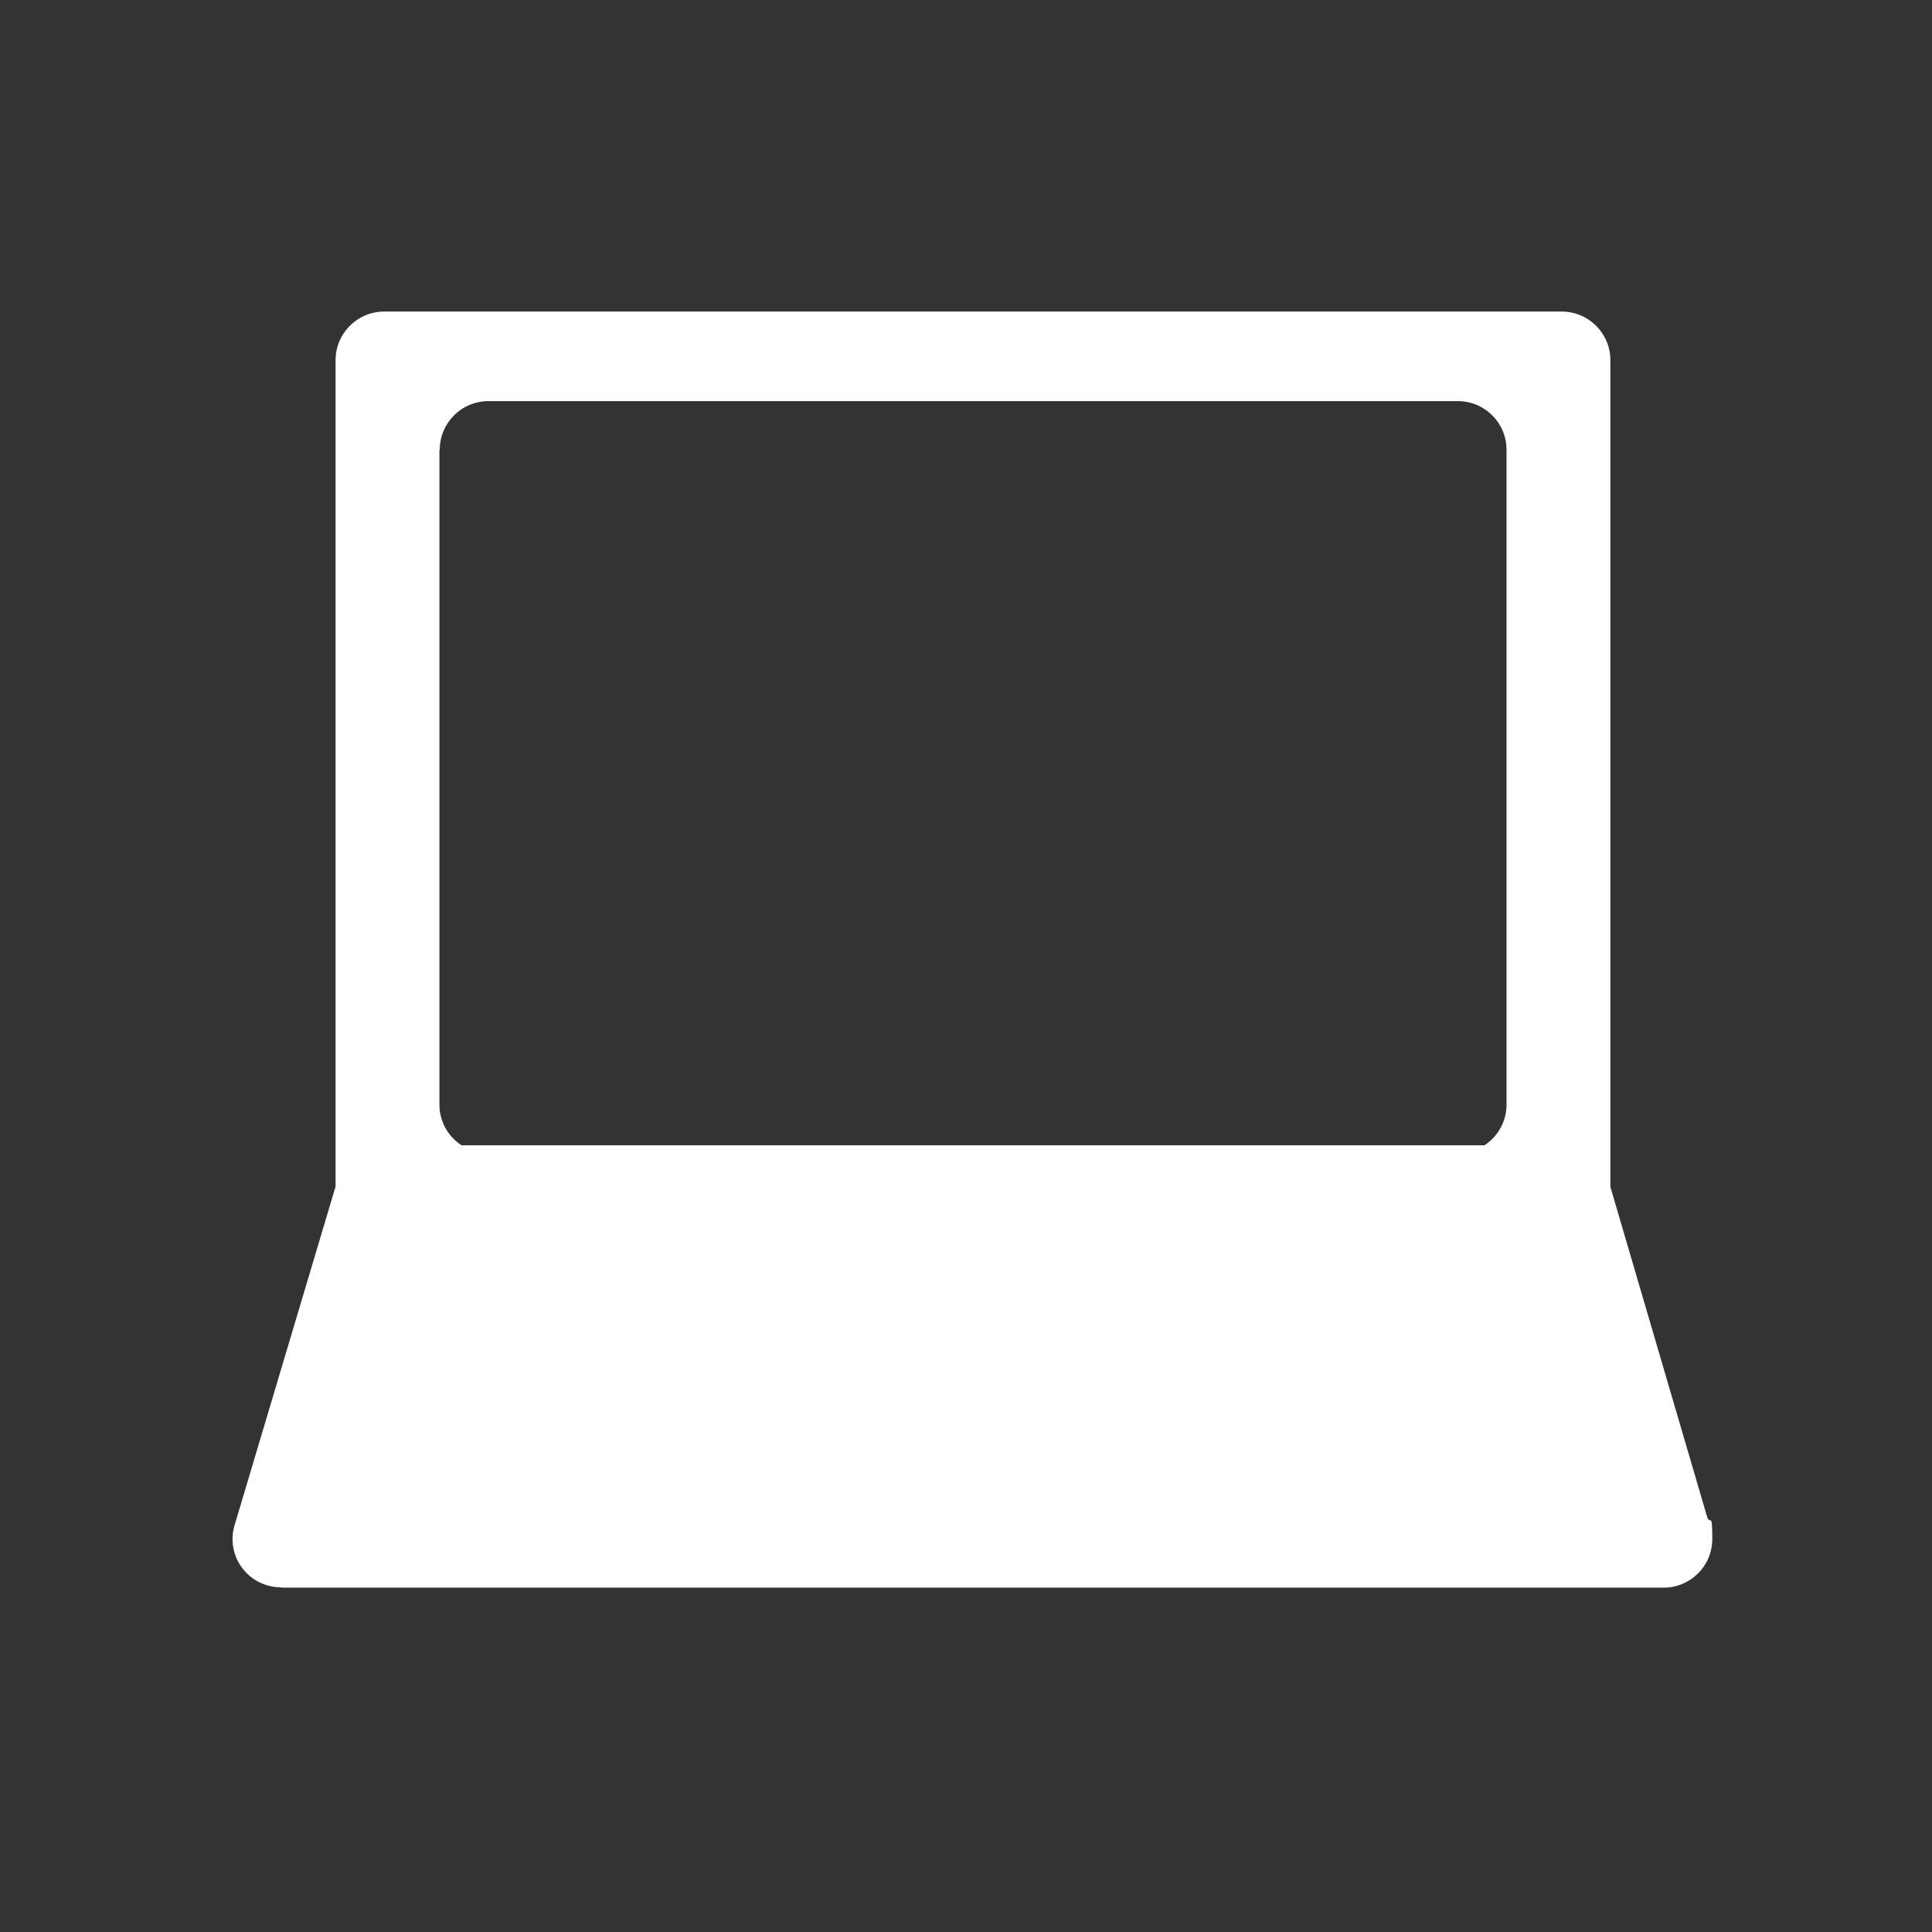
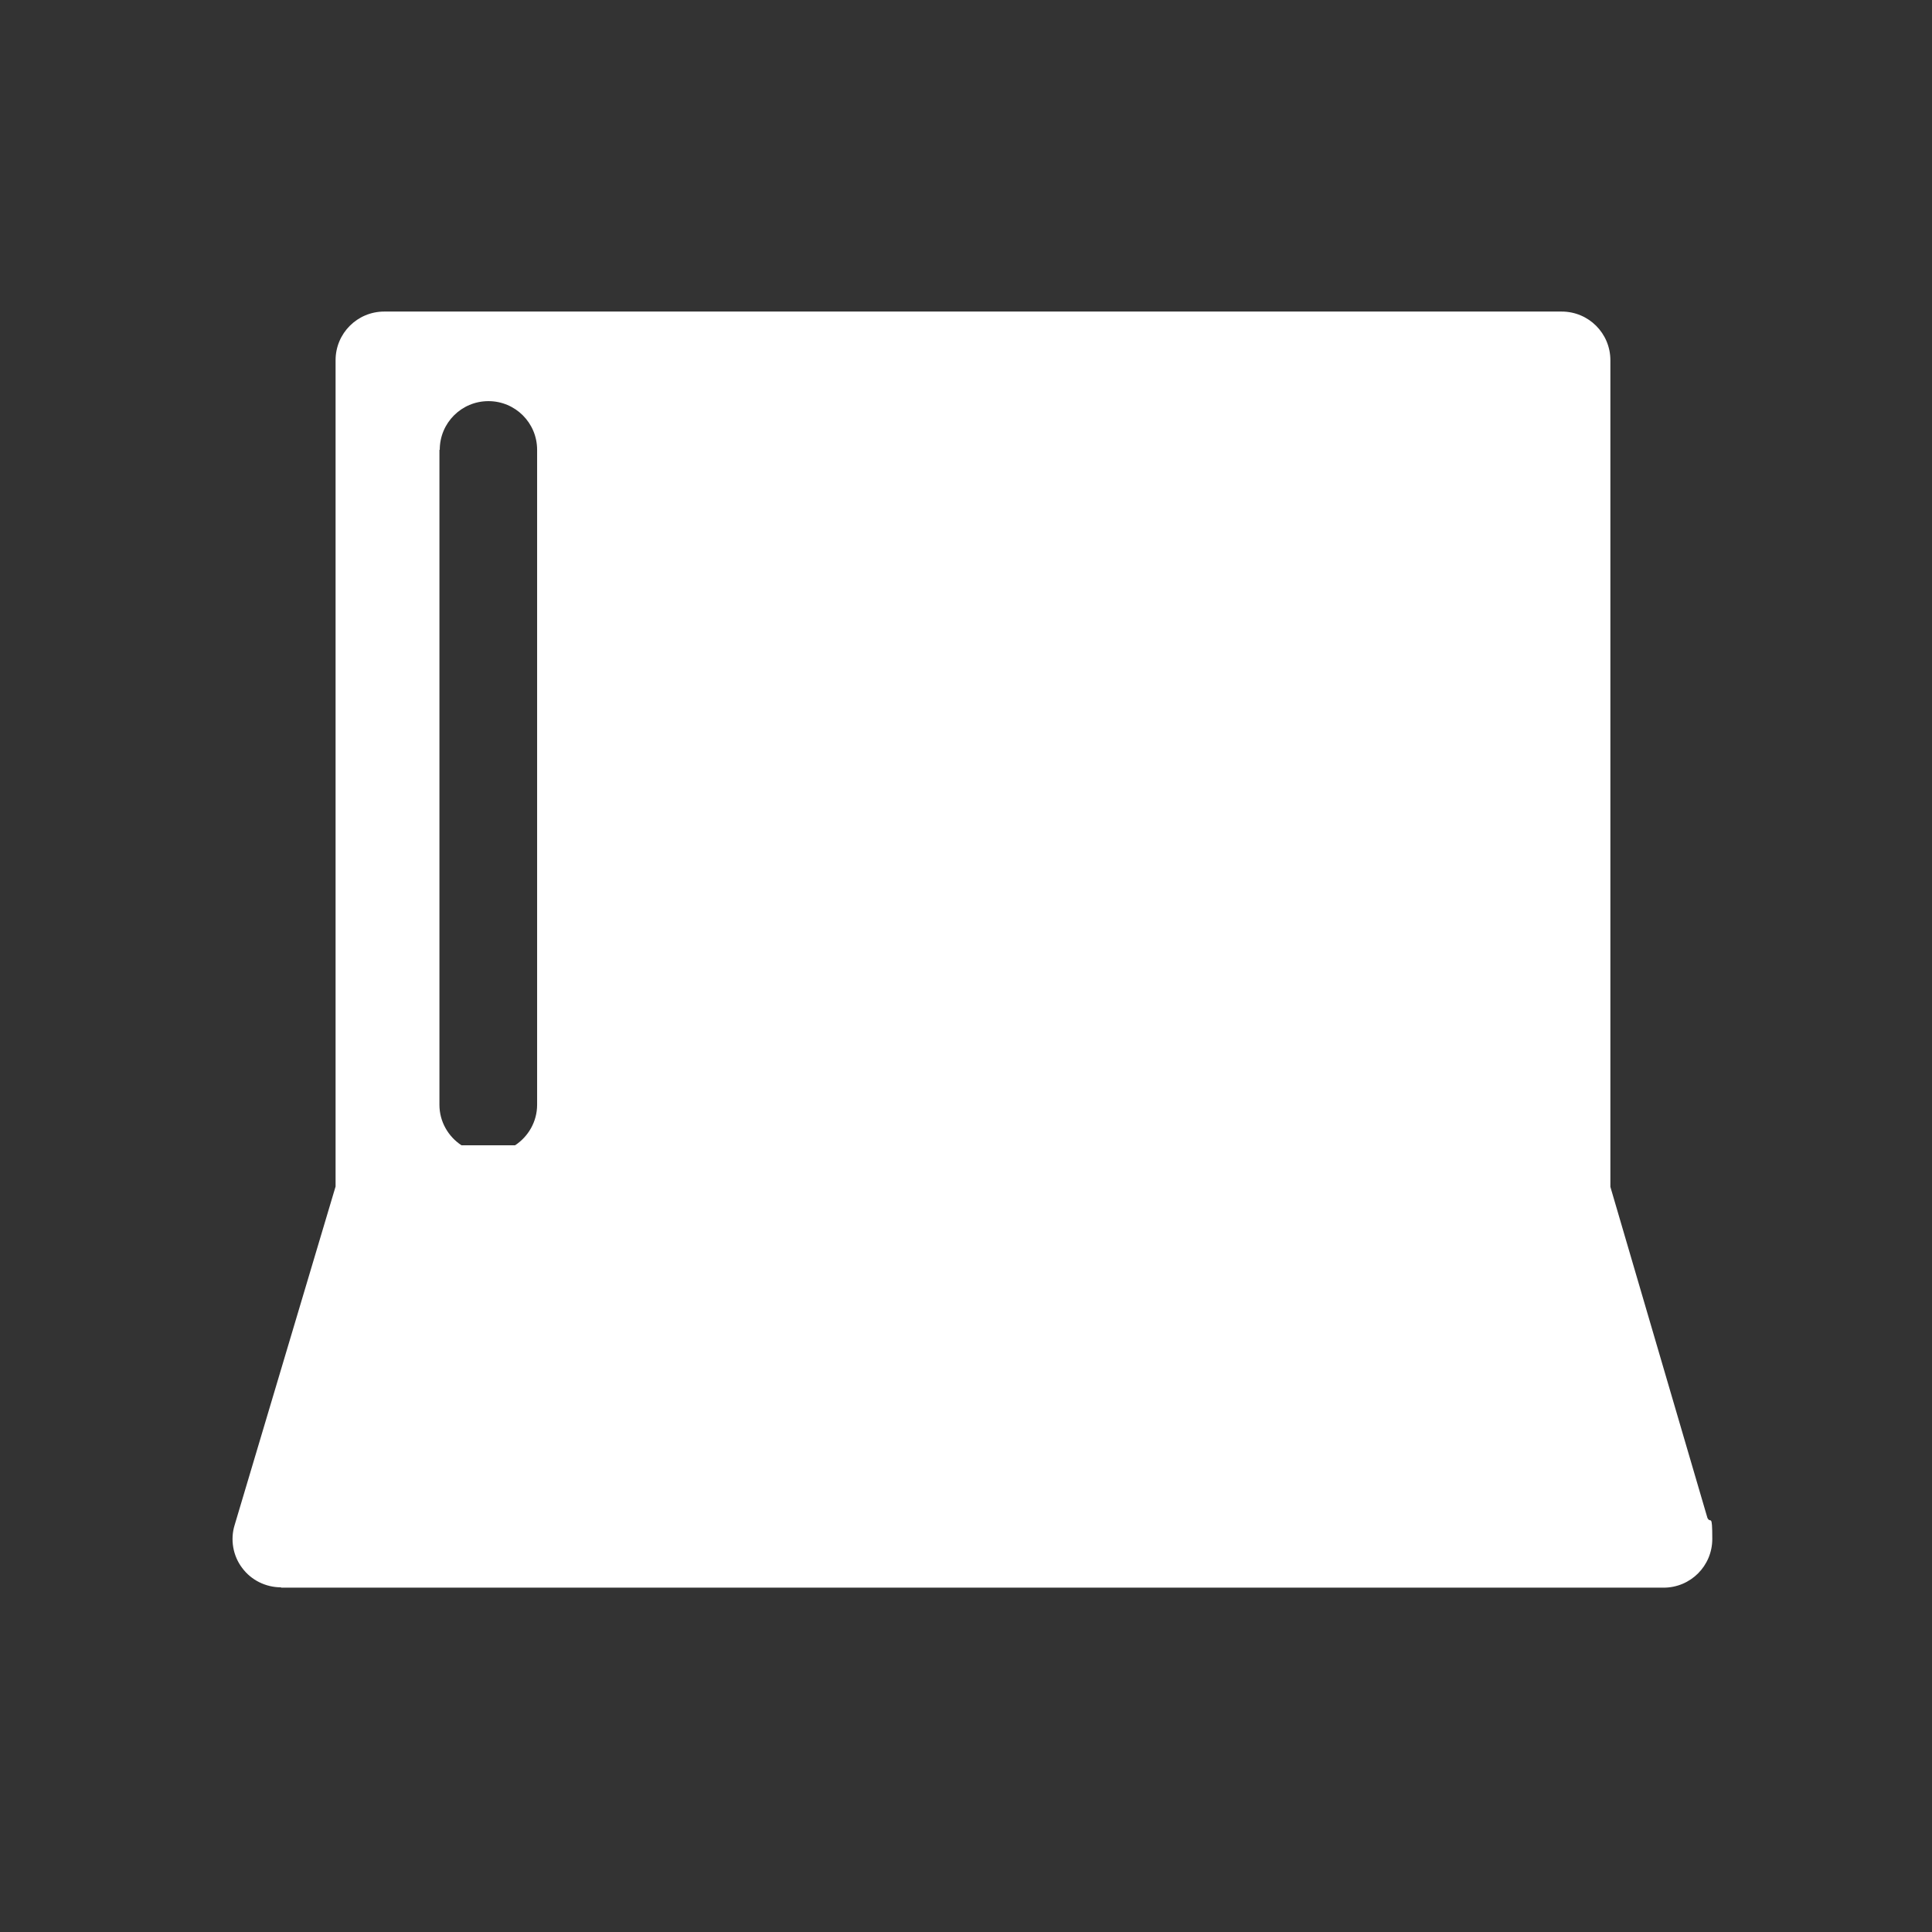
<svg xmlns="http://www.w3.org/2000/svg" id="_レイヤー_1" data-name="レイヤー_1" version="1.1" viewBox="0 0 595.3 595.3">
  <rect x="0" y="0" width="595.3" height="595.3" fill="#333333" stroke="none" />
  <defs>
    <style>
      .st0 {
        fill: #fff;
      }
    </style>
  </defs>
-   <path class="st0" d="M86.6,489.2h426c8.3,0,15-6.7,15-15s-.5-4.5-1.5-6.5l-29.9-102V111c0-8.3-6.7-15-15-15H118.4c-8.3,0-15,6.7-15,15v254.6l-31.1,104.3c-1.4,4.5-.5,9.5,2.3,13.2,2.8,3.8,7.3,6,12,6ZM135.5,138.6c0-8.3,6.7-15,15-15h298.7c8.3,0,15,6.7,15,15v201.8c0,5.2-2.7,9.8-6.8,12.5H142.2c-4.1-2.7-6.8-7.3-6.8-12.5v-201.8Z" />
+   <path class="st0" d="M86.6,489.2h426c8.3,0,15-6.7,15-15s-.5-4.5-1.5-6.5l-29.9-102V111c0-8.3-6.7-15-15-15H118.4c-8.3,0-15,6.7-15,15v254.6l-31.1,104.3c-1.4,4.5-.5,9.5,2.3,13.2,2.8,3.8,7.3,6,12,6ZM135.5,138.6c0-8.3,6.7-15,15-15c8.3,0,15,6.7,15,15v201.8c0,5.2-2.7,9.8-6.8,12.5H142.2c-4.1-2.7-6.8-7.3-6.8-12.5v-201.8Z" />
</svg>